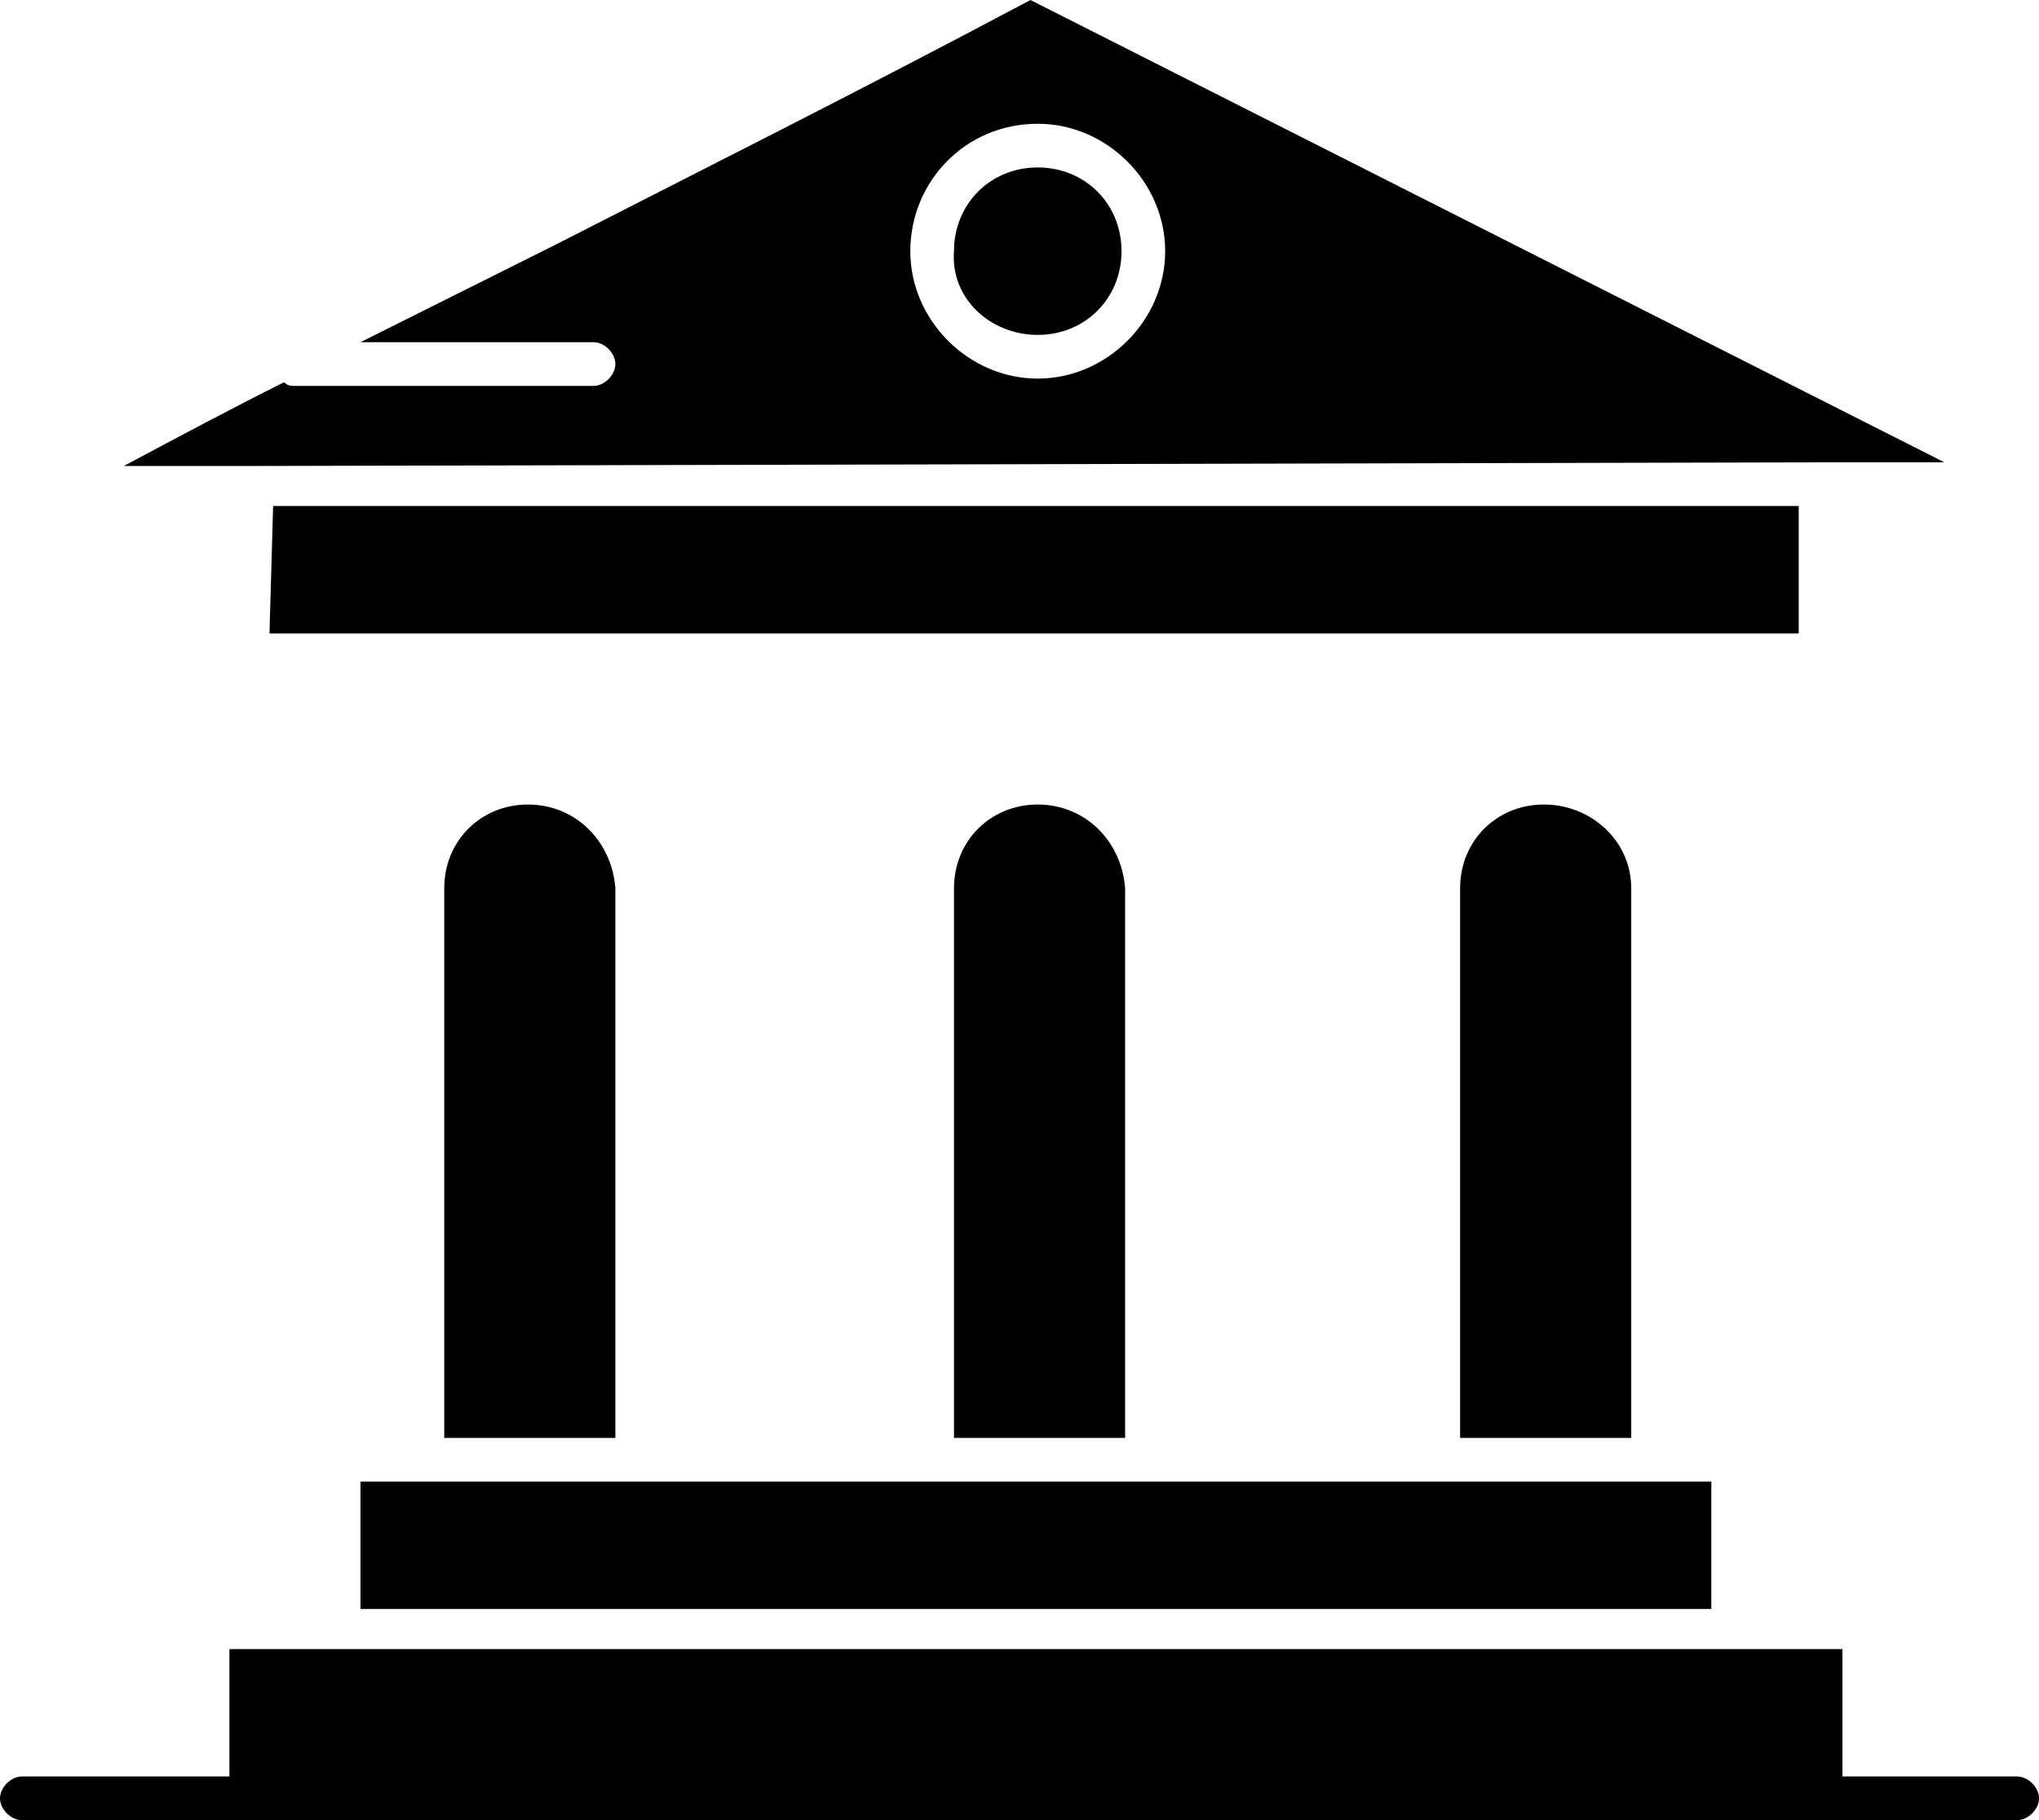
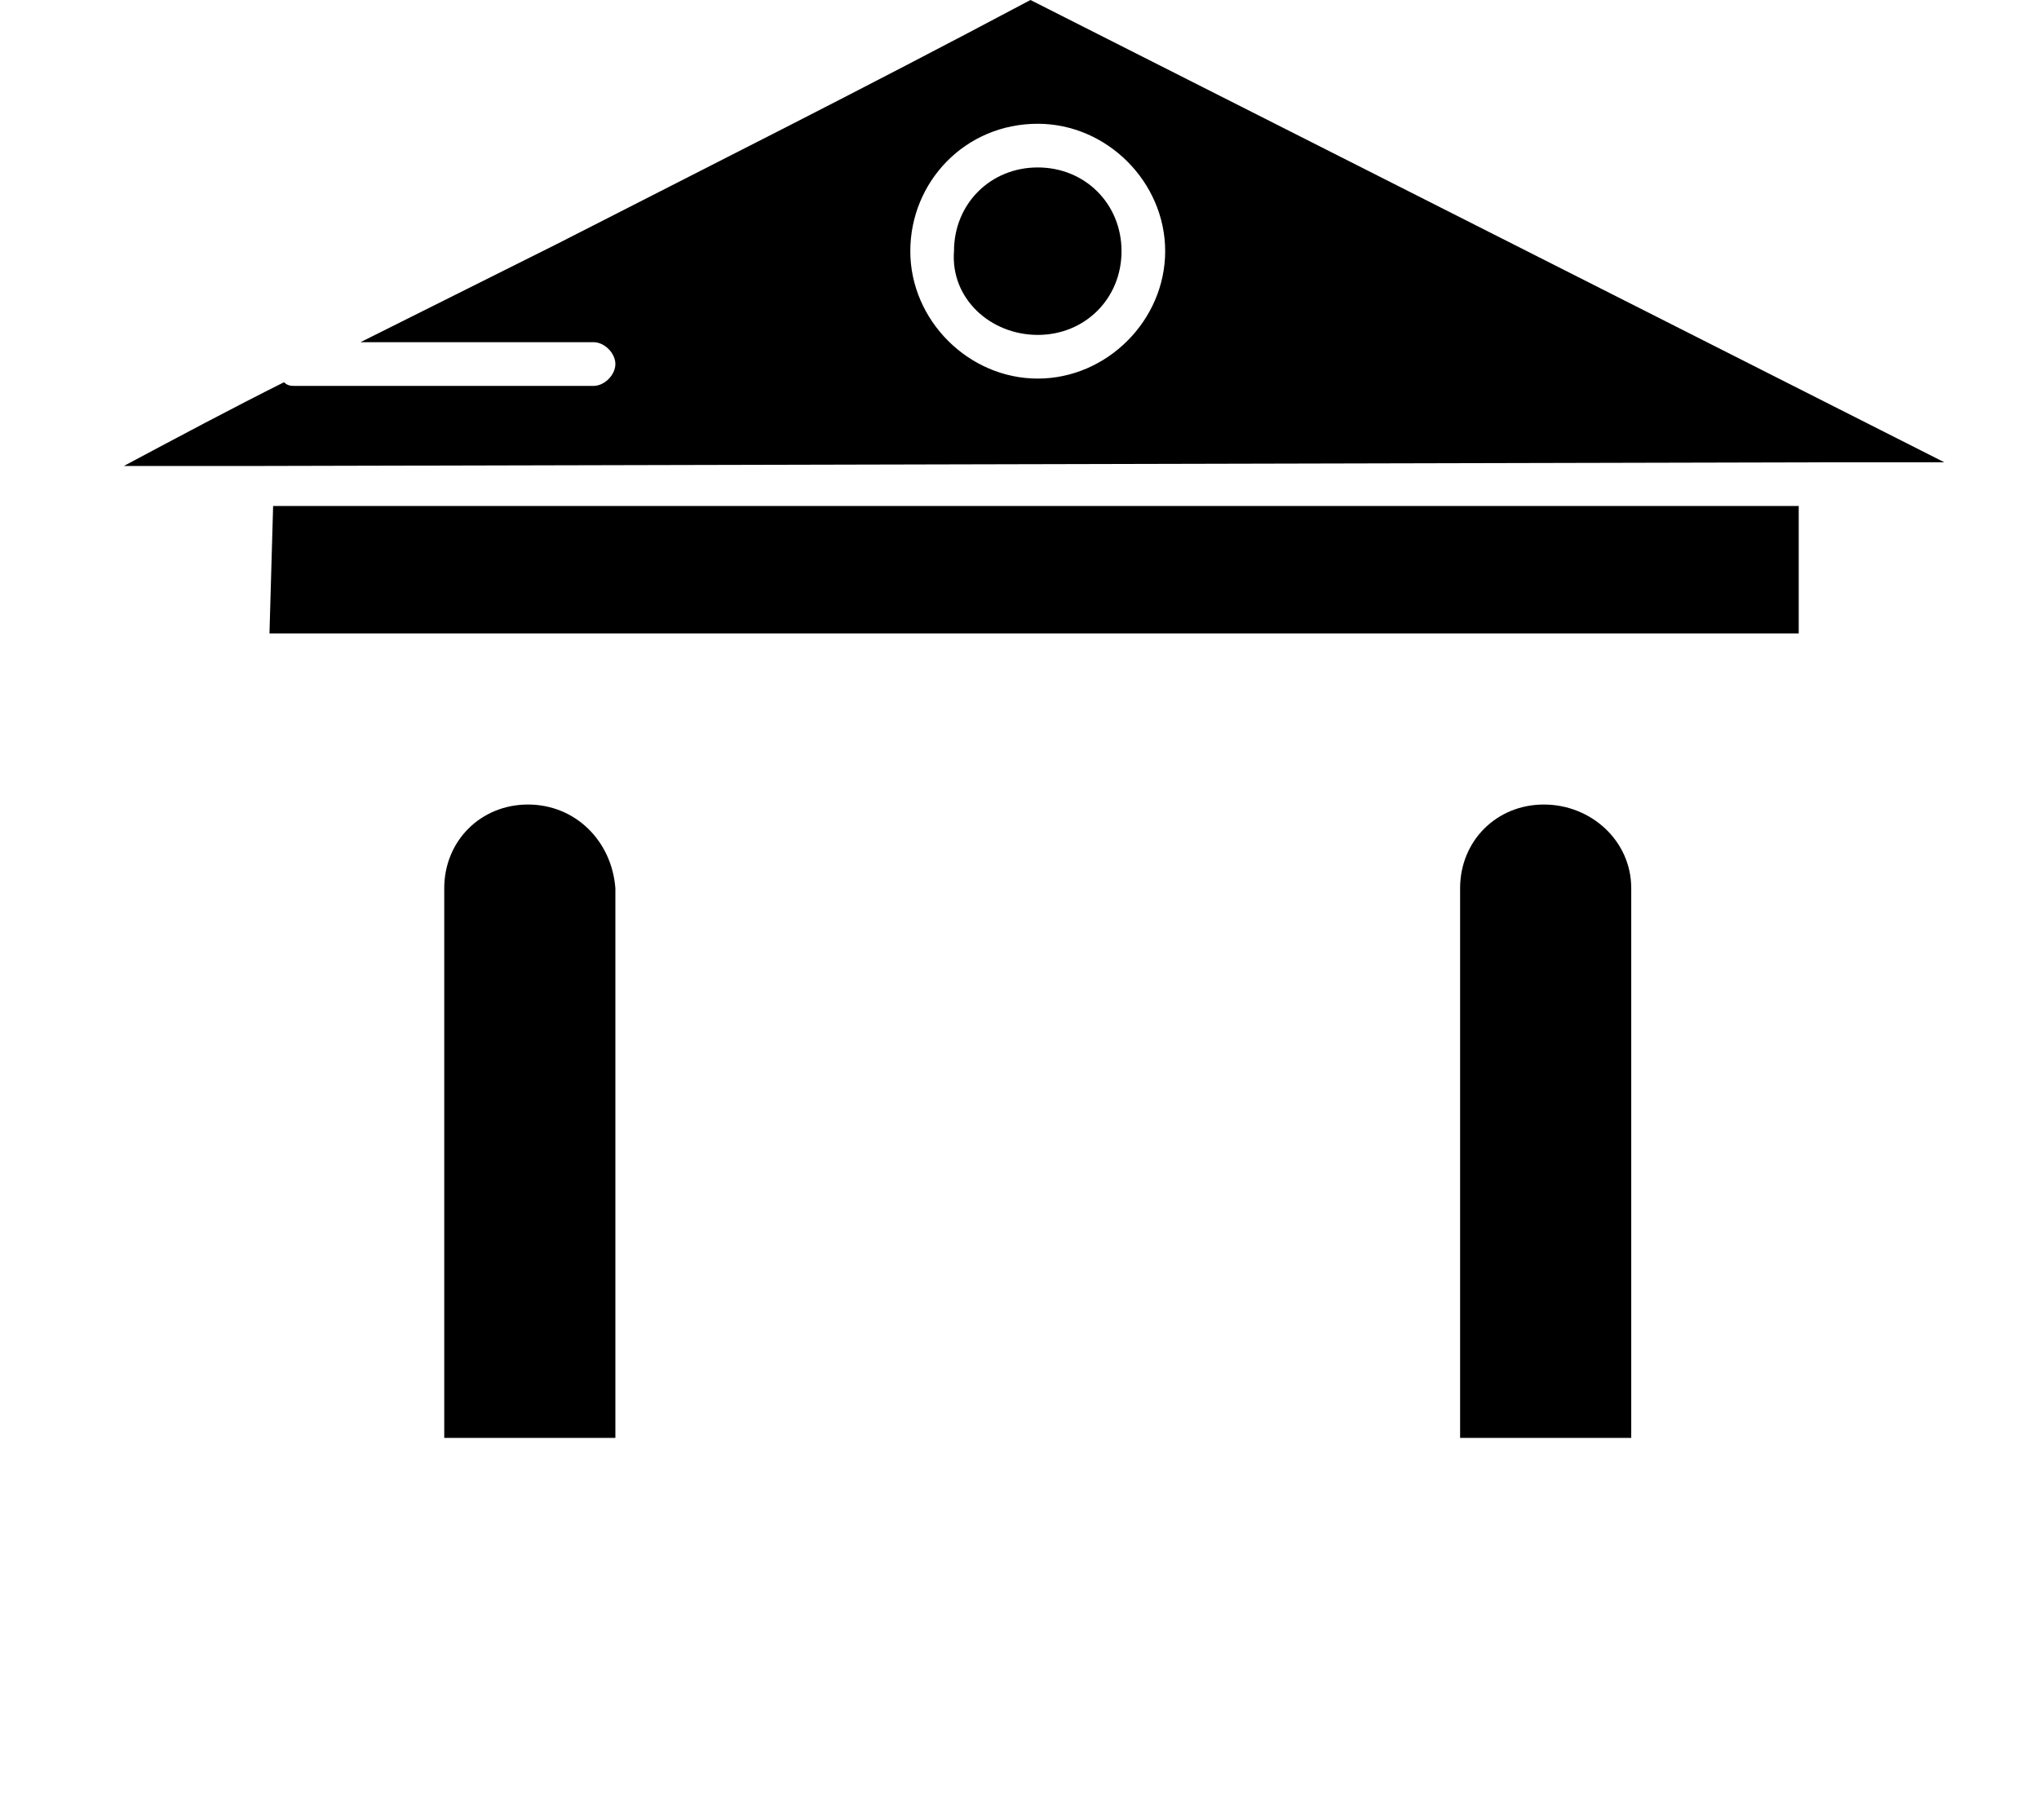
<svg xmlns="http://www.w3.org/2000/svg" width="56" height="50" viewBox="0 0 56 50" fill="none">
  <path d="M42.401 22.101C41.101 22.101 40.101 23.101 40.101 24.401V39.5H44.801V24.4C44.802 23.101 43.701 22.101 42.401 22.101Z" fill="black" />
  <path d="M50.001 12.7H53.401L28.301 0C23.601 2.5 19.401 4.601 15.301 6.7C13.5 7.6 11.7 8.5 9.901 9.4H16.301C16.601 9.4 16.901 9.7 16.901 10C16.901 10.301 16.601 10.601 16.301 10.601H8.101C8 10.601 7.901 10.601 7.801 10.5C6.401 11.2 4.901 12 3.401 12.801H6.901L50.001 12.7ZM28.501 3.4C30.401 3.4 32.001 5 32.001 6.9C32.001 8.8 30.401 10.4 28.501 10.4C26.602 10.4 25.001 8.8 25.001 6.9C25.001 5 26.501 3.4 28.501 3.4Z" fill="black" />
-   <path d="M28.501 22.101C27.201 22.101 26.201 23.101 26.201 24.401V39.5H30.901V24.4C30.802 23.101 29.802 22.101 28.501 22.101Z" fill="black" />
  <path d="M49.401 13.9H7.501L7.401 17.4H49.401V13.9Z" fill="black" />
  <path d="M28.501 9.2C29.802 9.2 30.802 8.2 30.802 6.9C30.802 5.6 29.802 4.6 28.501 4.6C27.201 4.6 26.201 5.6 26.201 6.9C26.102 8.2 27.201 9.2 28.501 9.2Z" fill="black" />
  <path d="M14.501 22.101C13.201 22.101 12.201 23.101 12.201 24.401V39.5H16.901V24.4C16.802 23.101 15.802 22.101 14.501 22.101Z" fill="black" />
-   <path d="M9.901 40.7V44.2H47.001V40.7H45.401H39.501H31.401H25.602H17.401H11.602H9.901Z" fill="black" />
-   <path d="M55.401 48.801H50.601V45.301H47.601H9.301H6.301V48.801H0.601C0.301 48.801 0 49.101 0 49.401C0 49.701 0.301 50.001 0.601 50.001H55.401C55.701 50.001 56.001 49.701 56.001 49.401C56.001 49.101 55.701 48.801 55.401 48.801Z" fill="black" />
</svg>